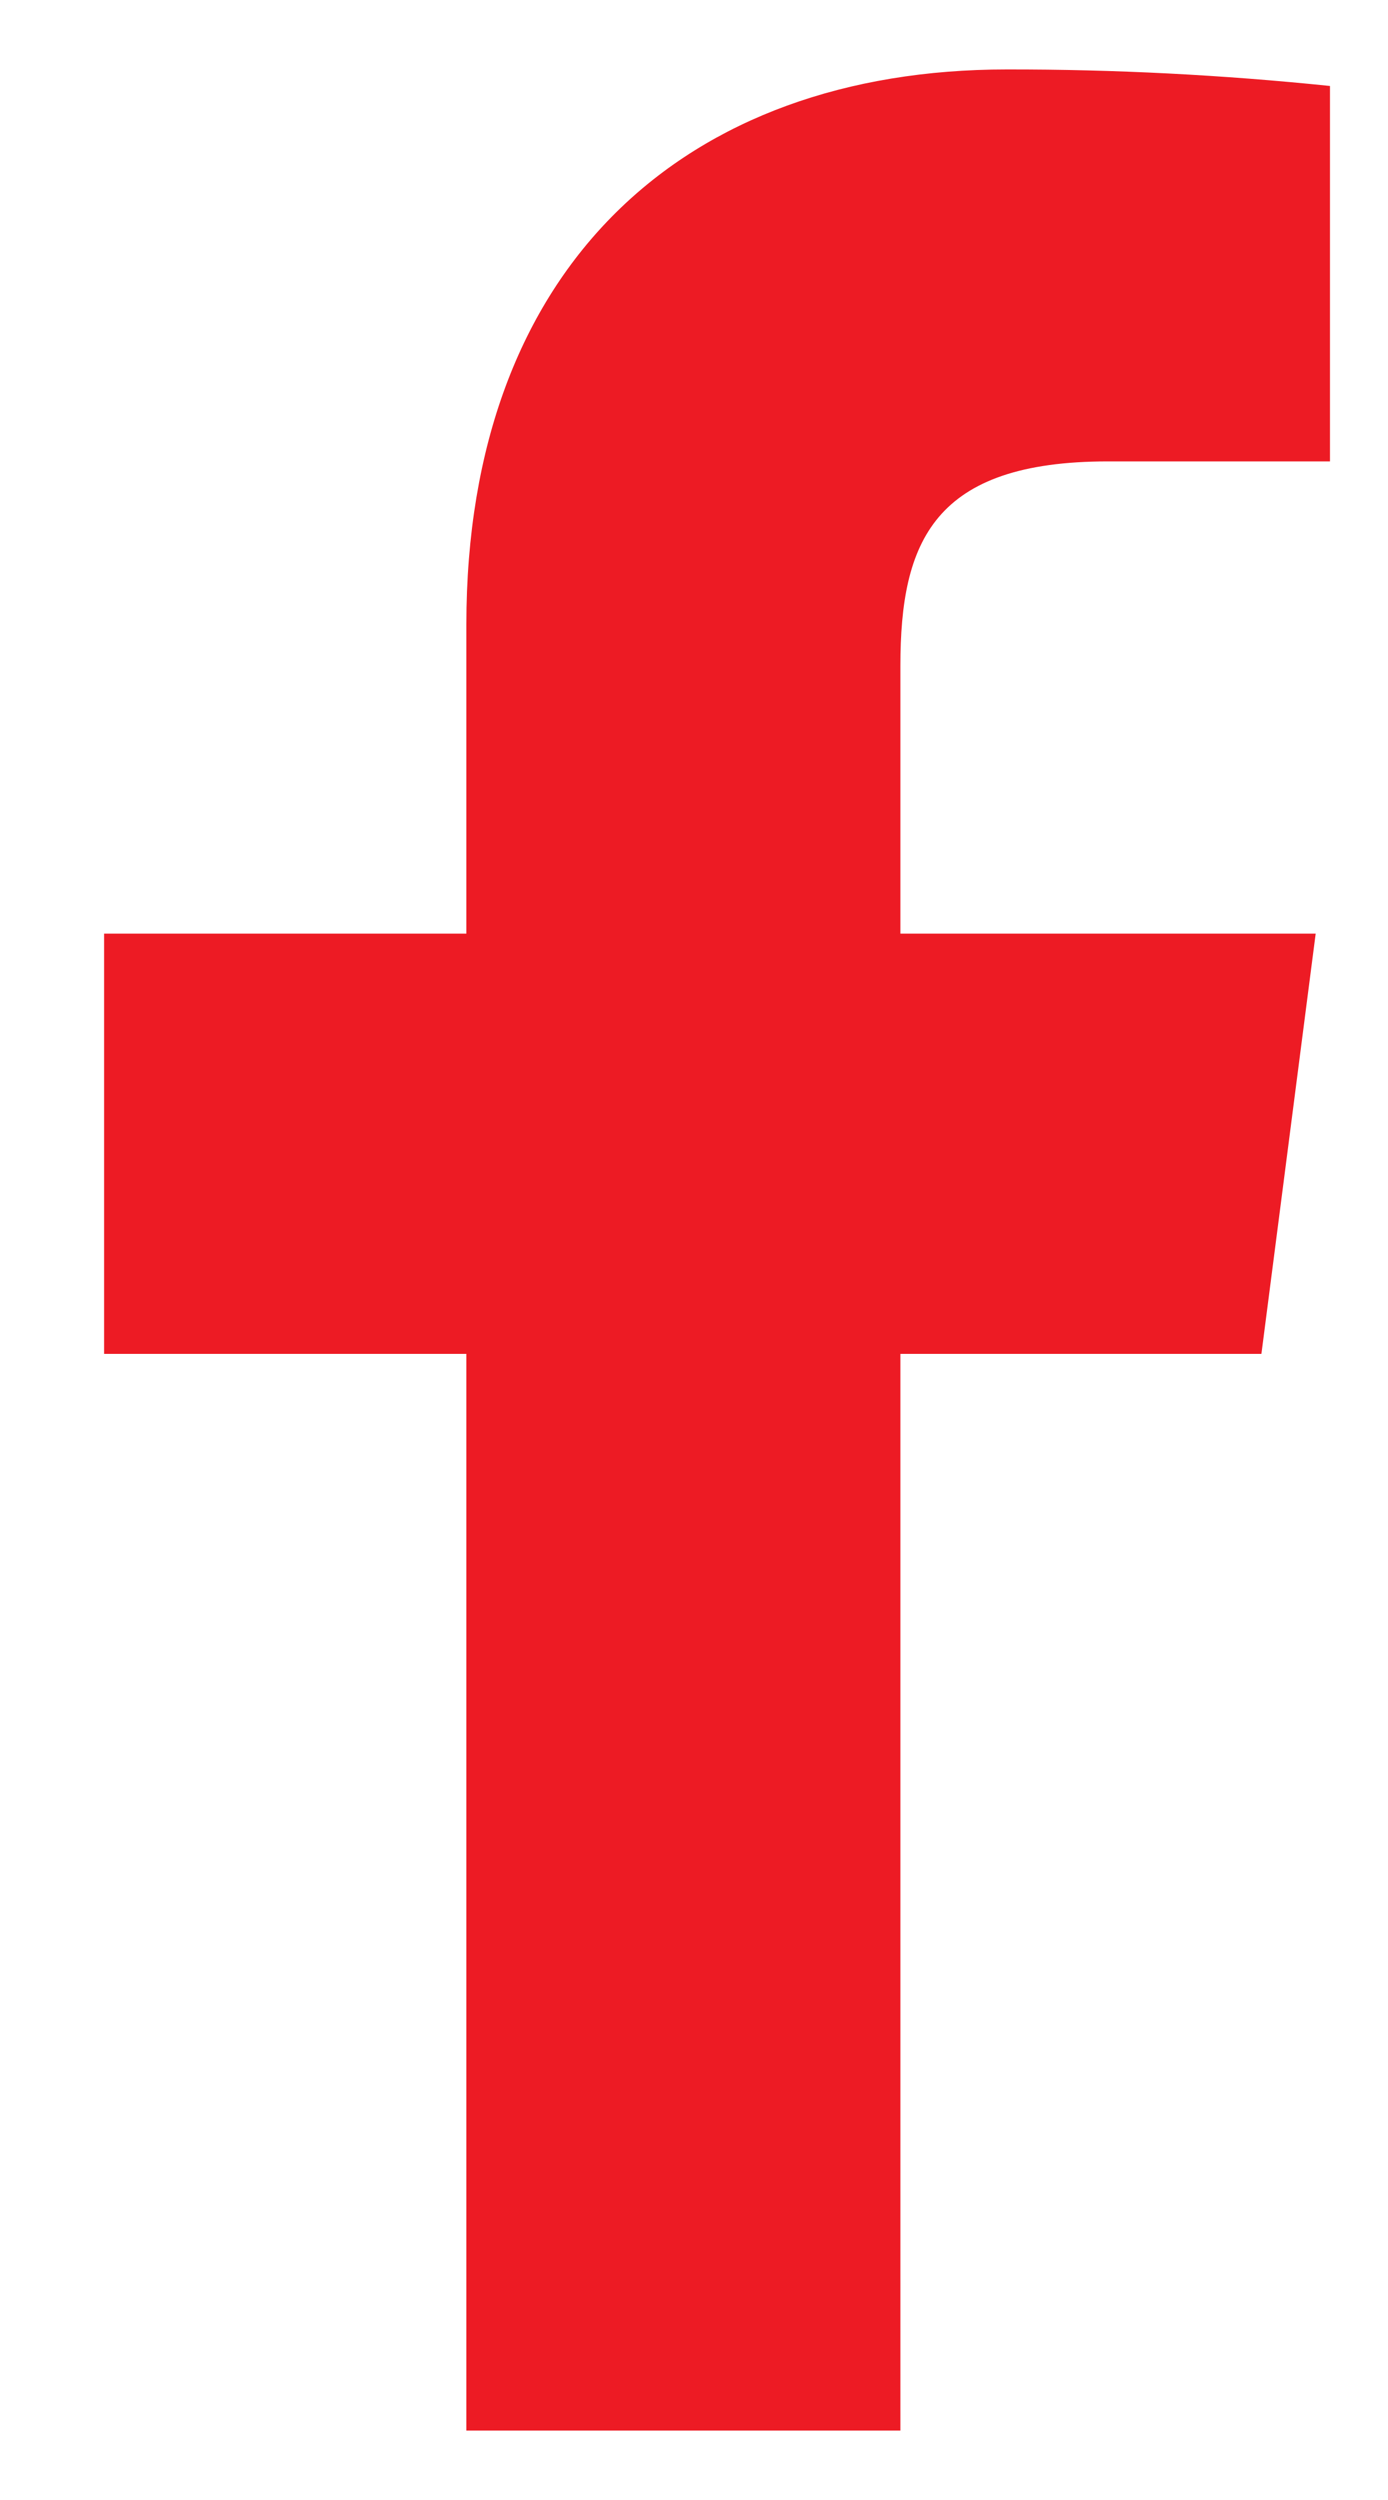
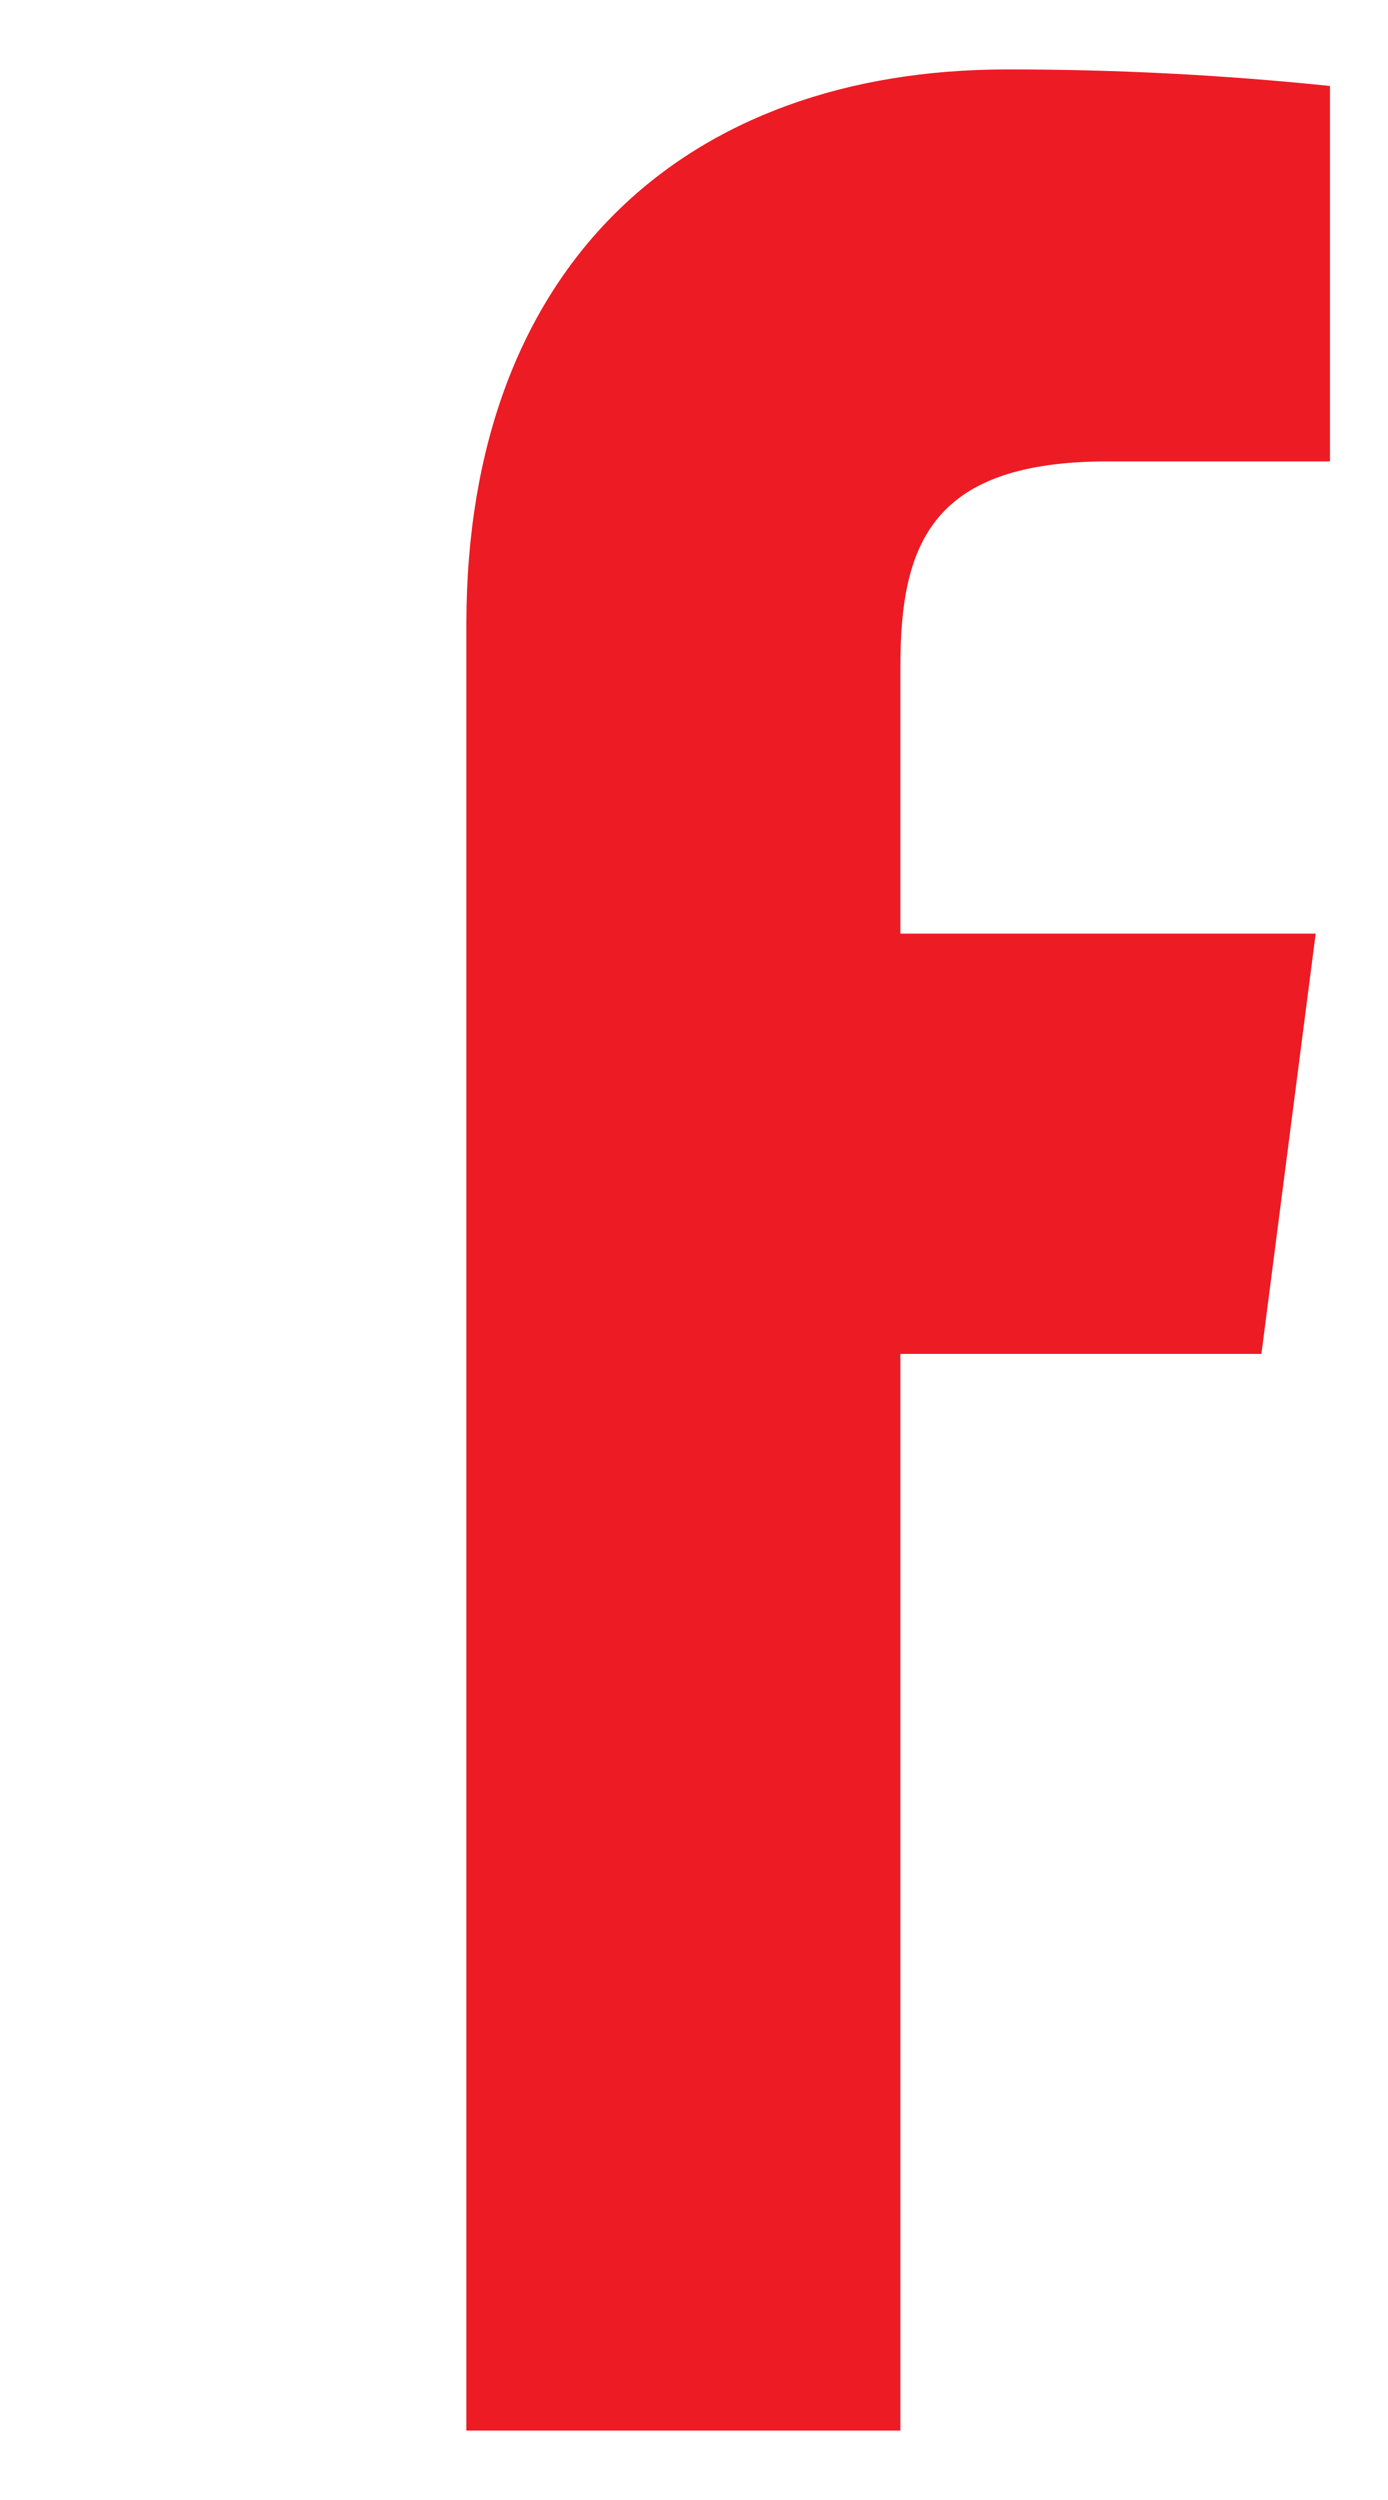
<svg xmlns="http://www.w3.org/2000/svg" width="10" height="18" viewBox="0 0 10 18" fill="none">
-   <path d="M7.984 3.322H9.582V0.619C8.808 0.539 8.03 0.499 7.253 0.5C4.941 0.5 3.36 1.911 3.36 4.495V6.722H0.75V9.748H3.36V17.5H6.487V9.748H9.088L9.479 6.722H6.487V4.793C6.487 3.9 6.726 3.322 7.984 3.322Z" fill="#ED1B24" />
+   <path d="M7.984 3.322H9.582V0.619C8.808 0.539 8.03 0.499 7.253 0.5C4.941 0.5 3.36 1.911 3.36 4.495V6.722H0.75H3.36V17.5H6.487V9.748H9.088L9.479 6.722H6.487V4.793C6.487 3.9 6.726 3.322 7.984 3.322Z" fill="#ED1B24" />
</svg>